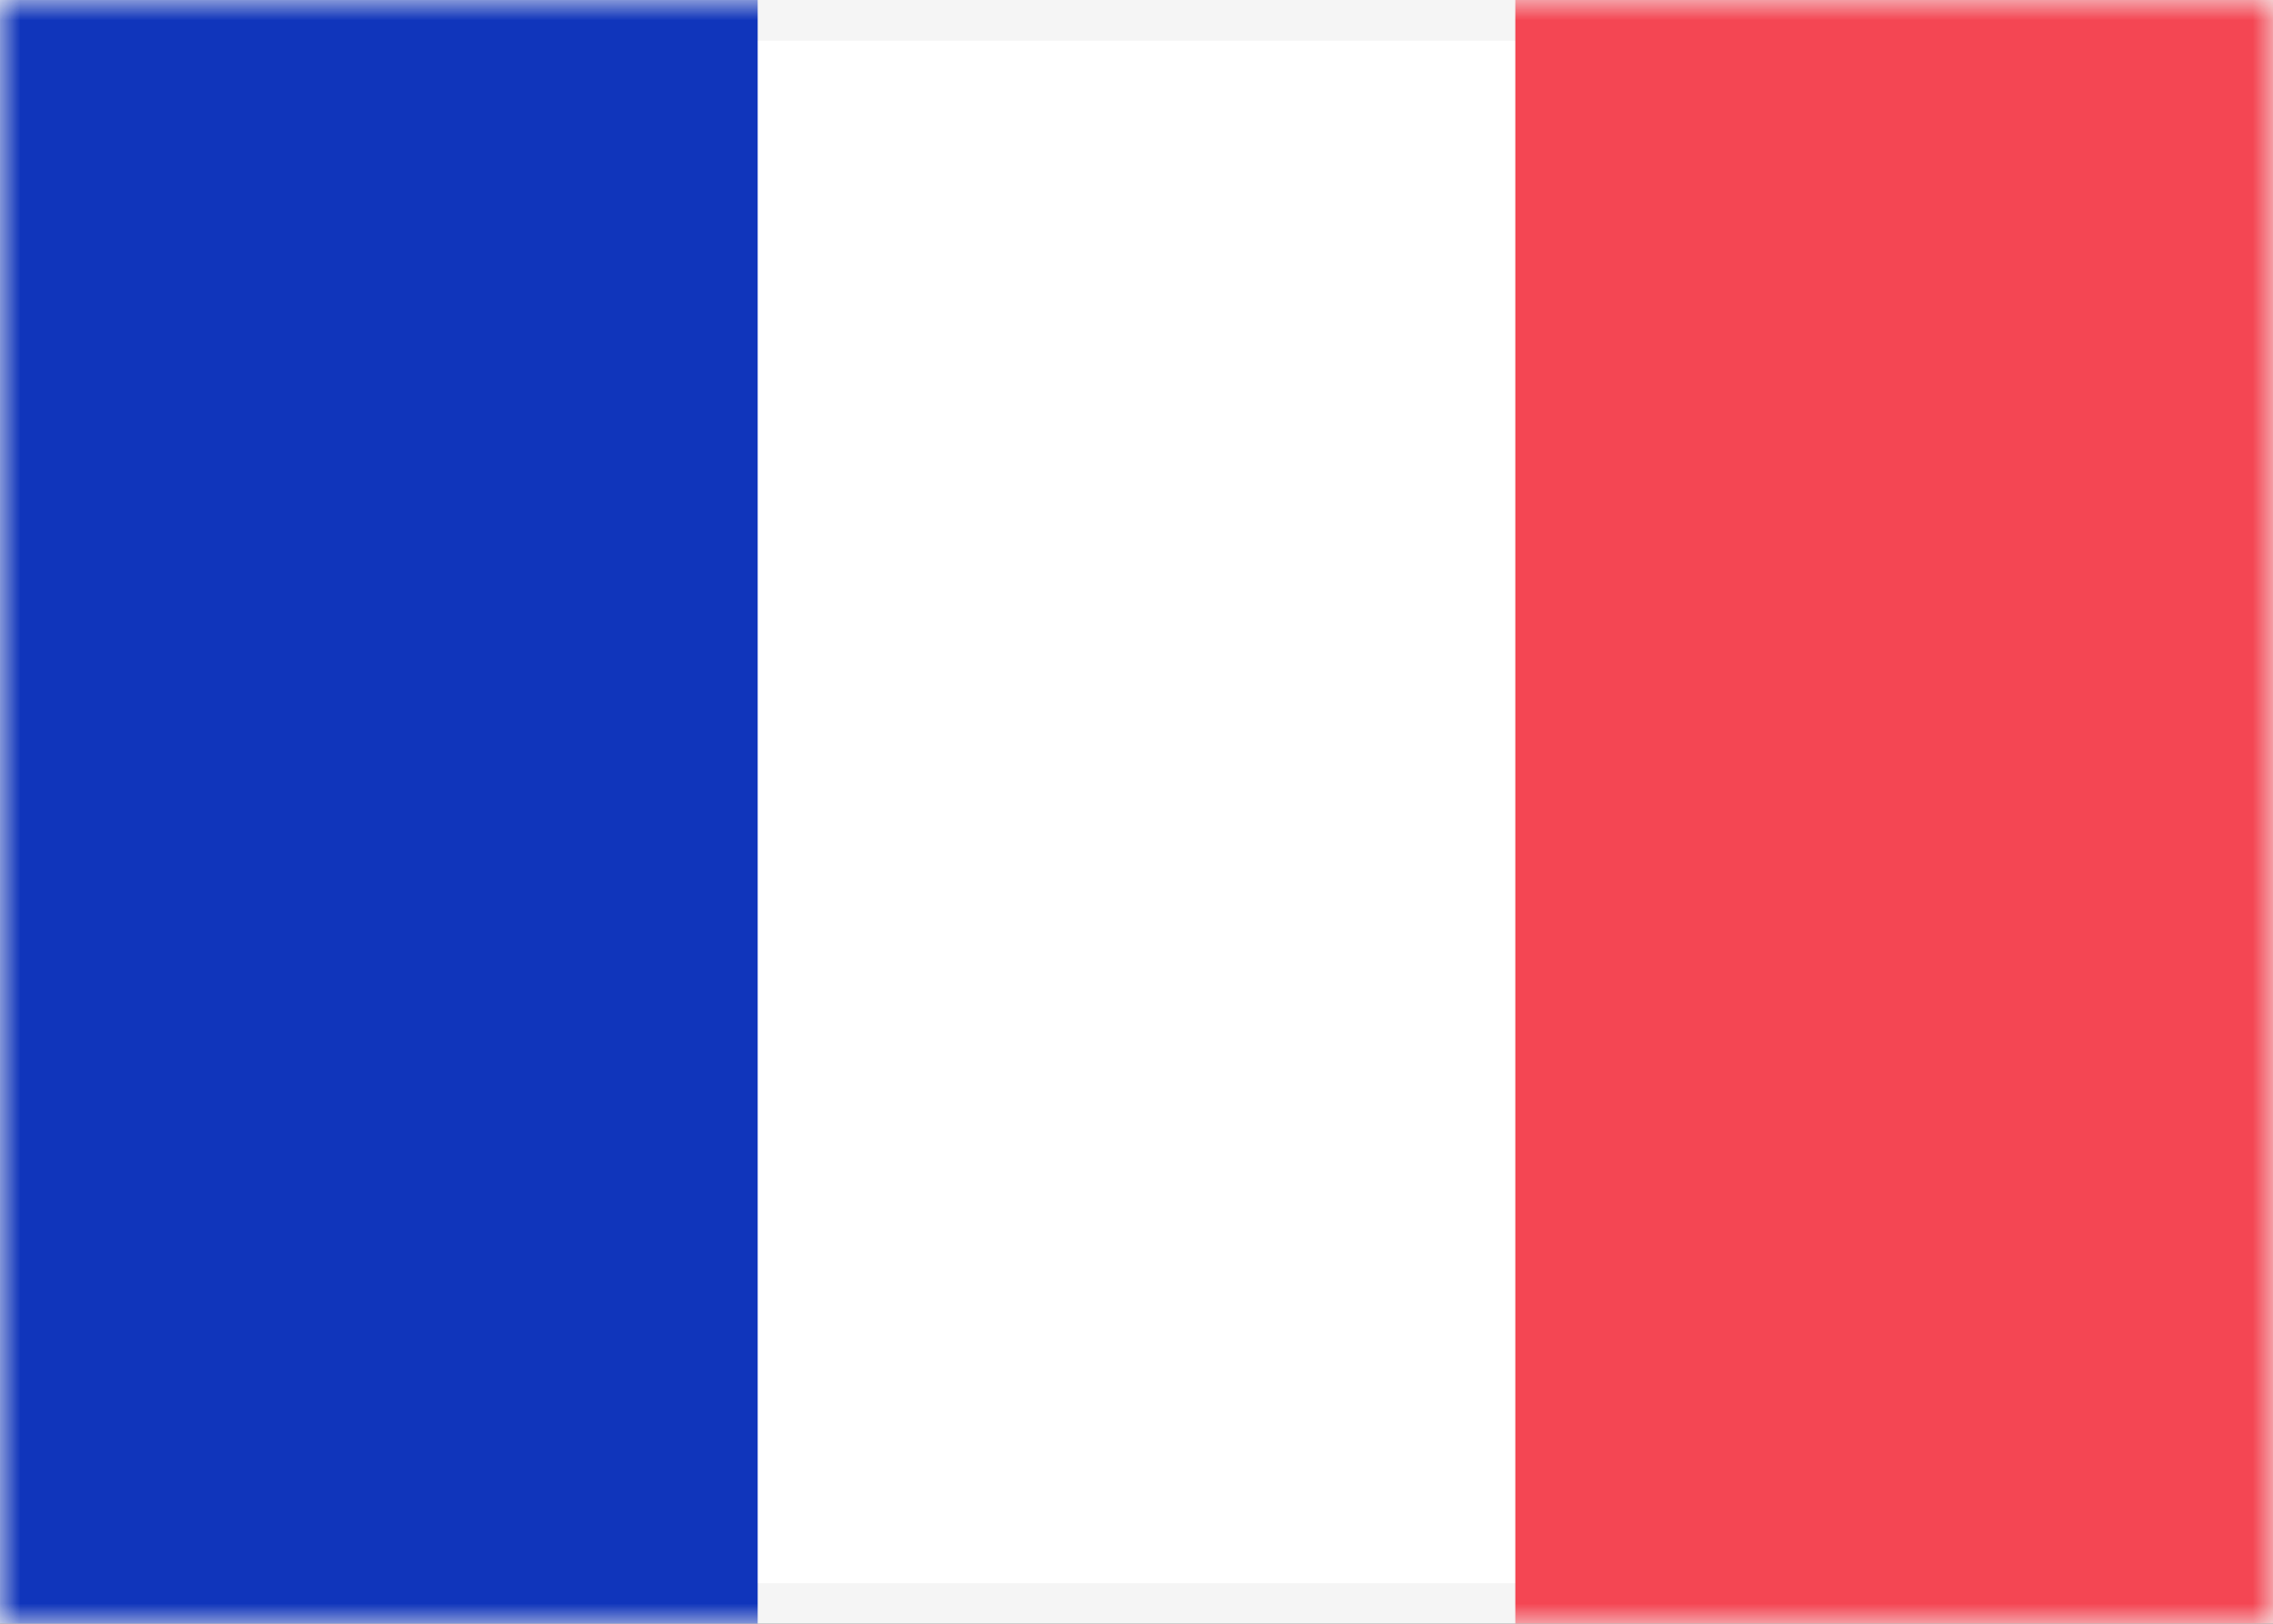
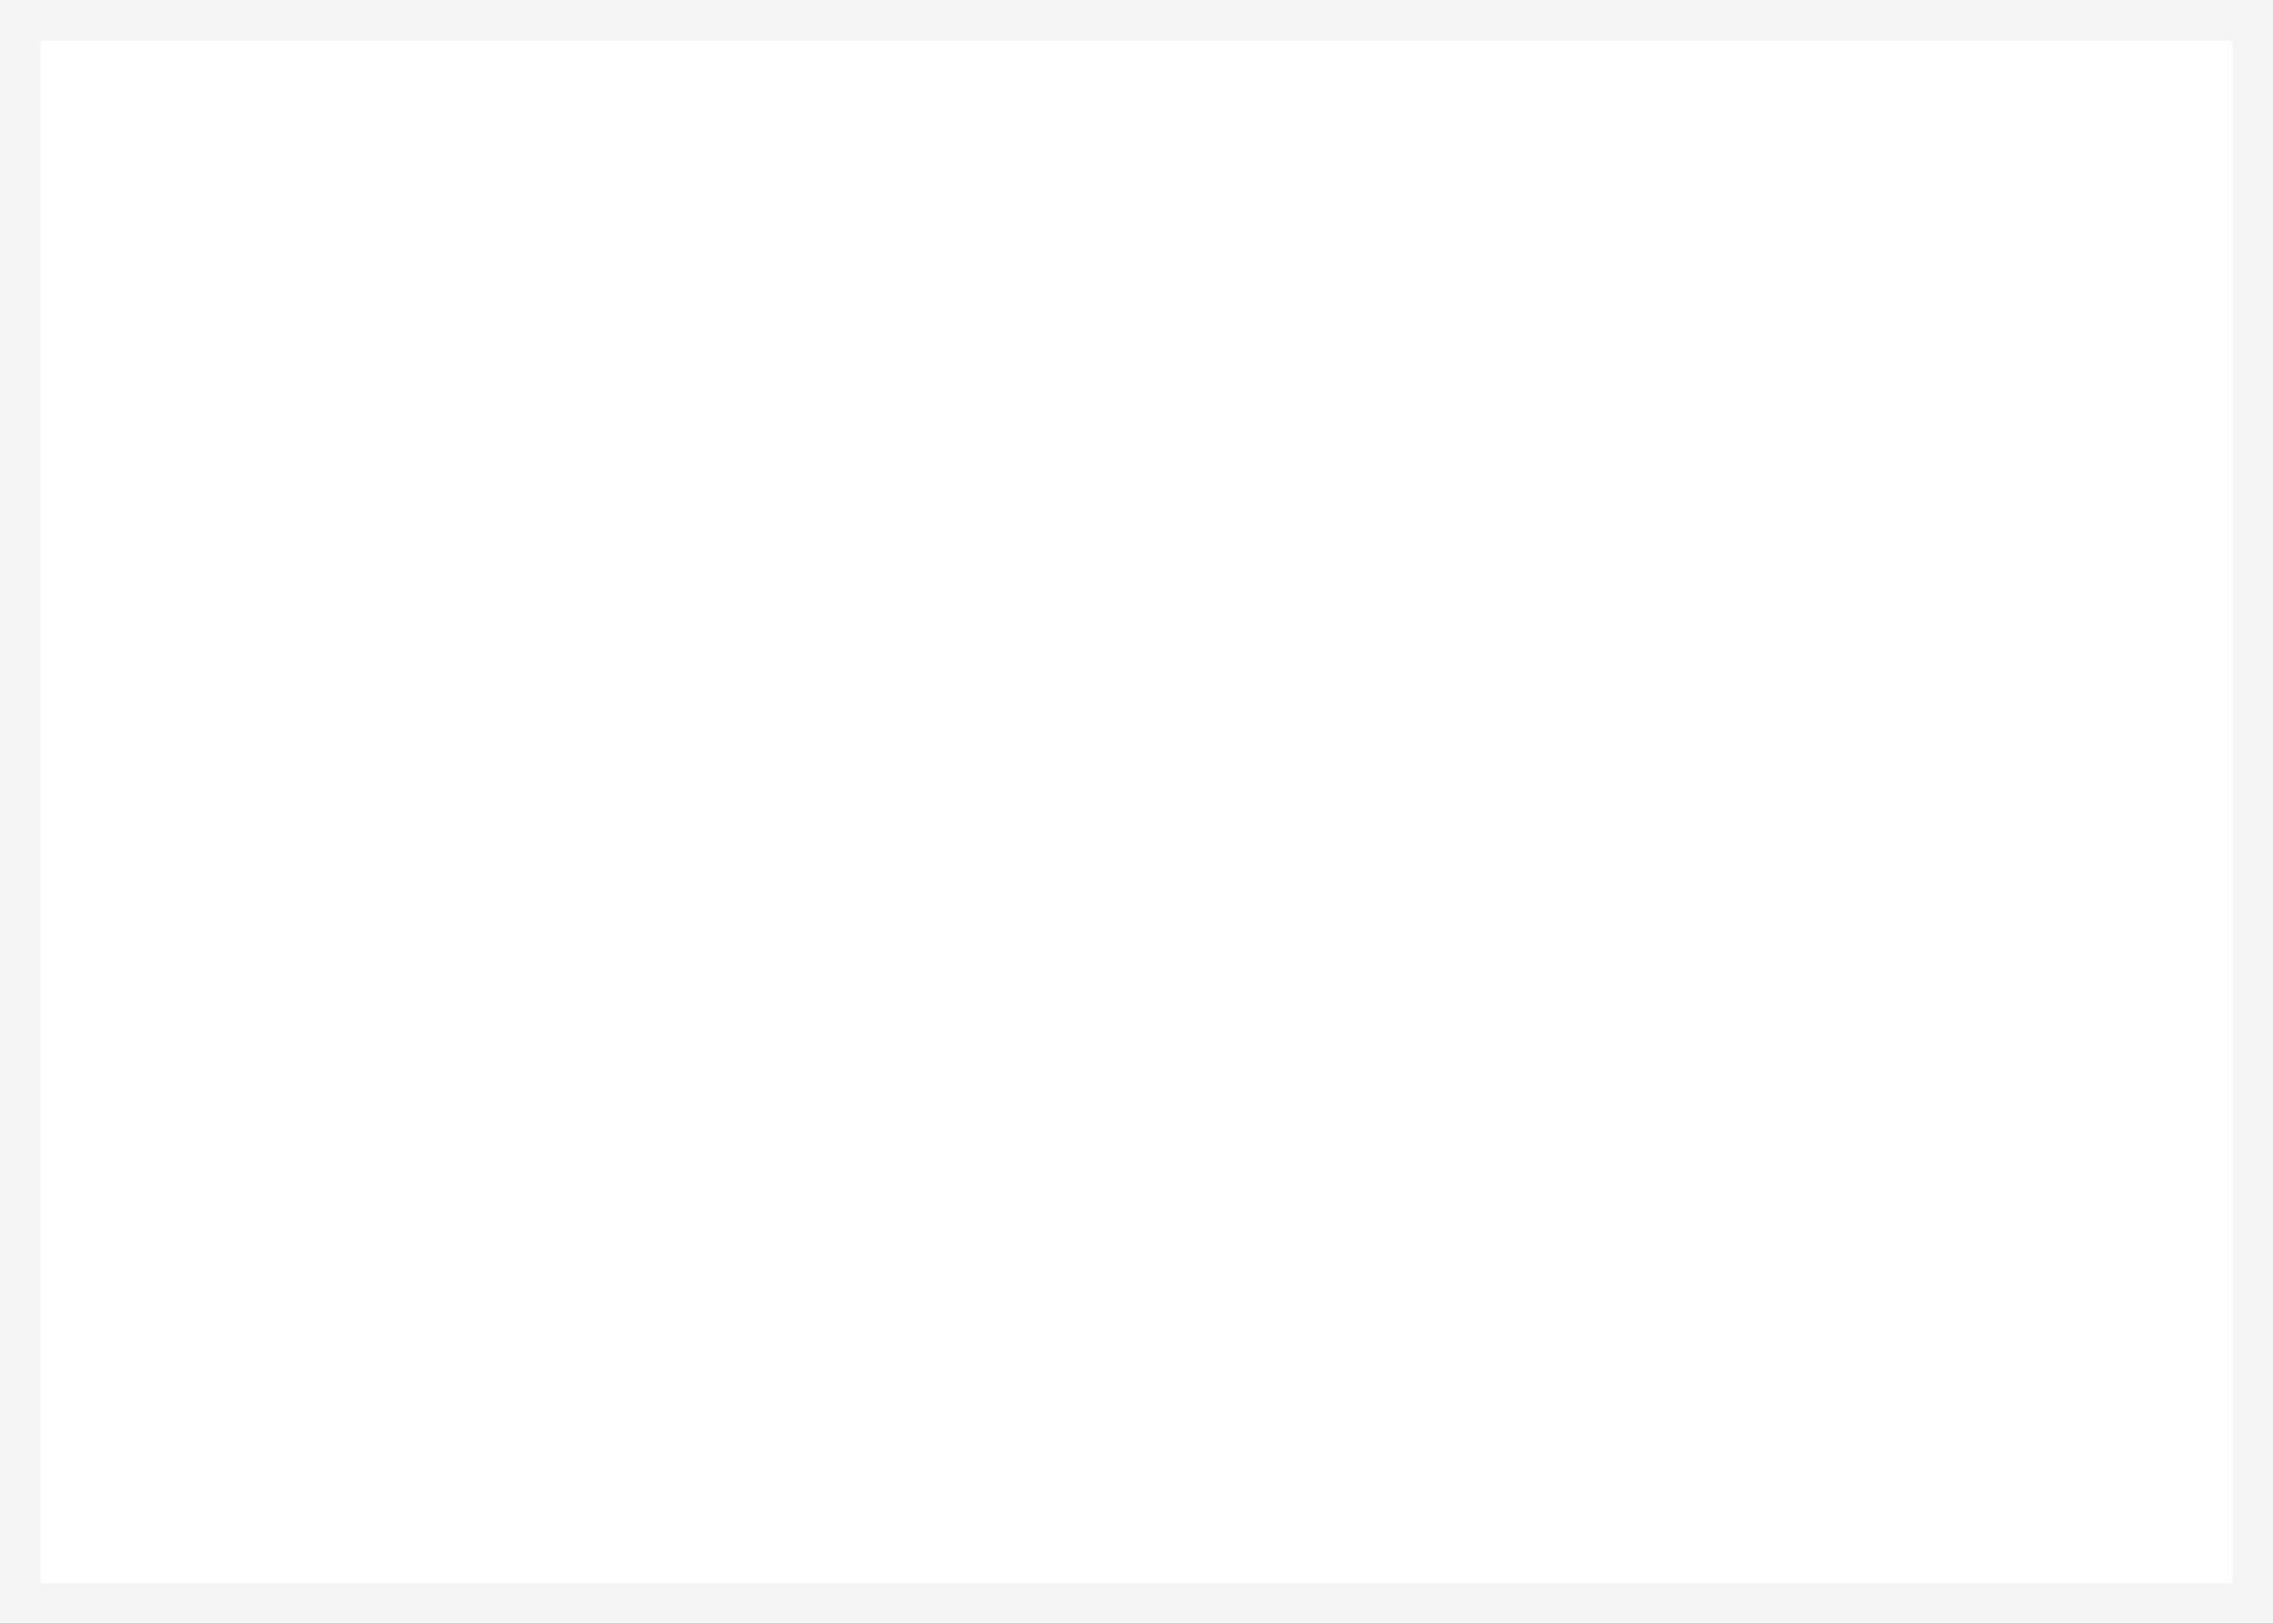
<svg xmlns="http://www.w3.org/2000/svg" width="56" height="40" viewBox="0 0 56 40" fill="none">
  <rect x="0" y="0" width="56" height="40" fill="#333333" stroke="none" />
  <rect x="0.5" y="0.5" width="55" height="39" fill="white" stroke="#F5F5F5" />
  <mask id="mask0_204_1986" style="mask-type:luminance" maskUnits="userSpaceOnUse" x="0" y="0" width="56" height="40">
-     <rect x="0.5" y="0.5" width="55" height="39" fill="white" stroke="white" />
-   </mask>
+     </mask>
  <g mask="url(#mask0_204_1986)">
    <rect x="37.333" width="18.667" height="40" fill="#F44653" />
    <path fill-rule="evenodd" clip-rule="evenodd" d="M0 40H18.667V0H0V40Z" fill="#1035BB" />
  </g>
</svg>